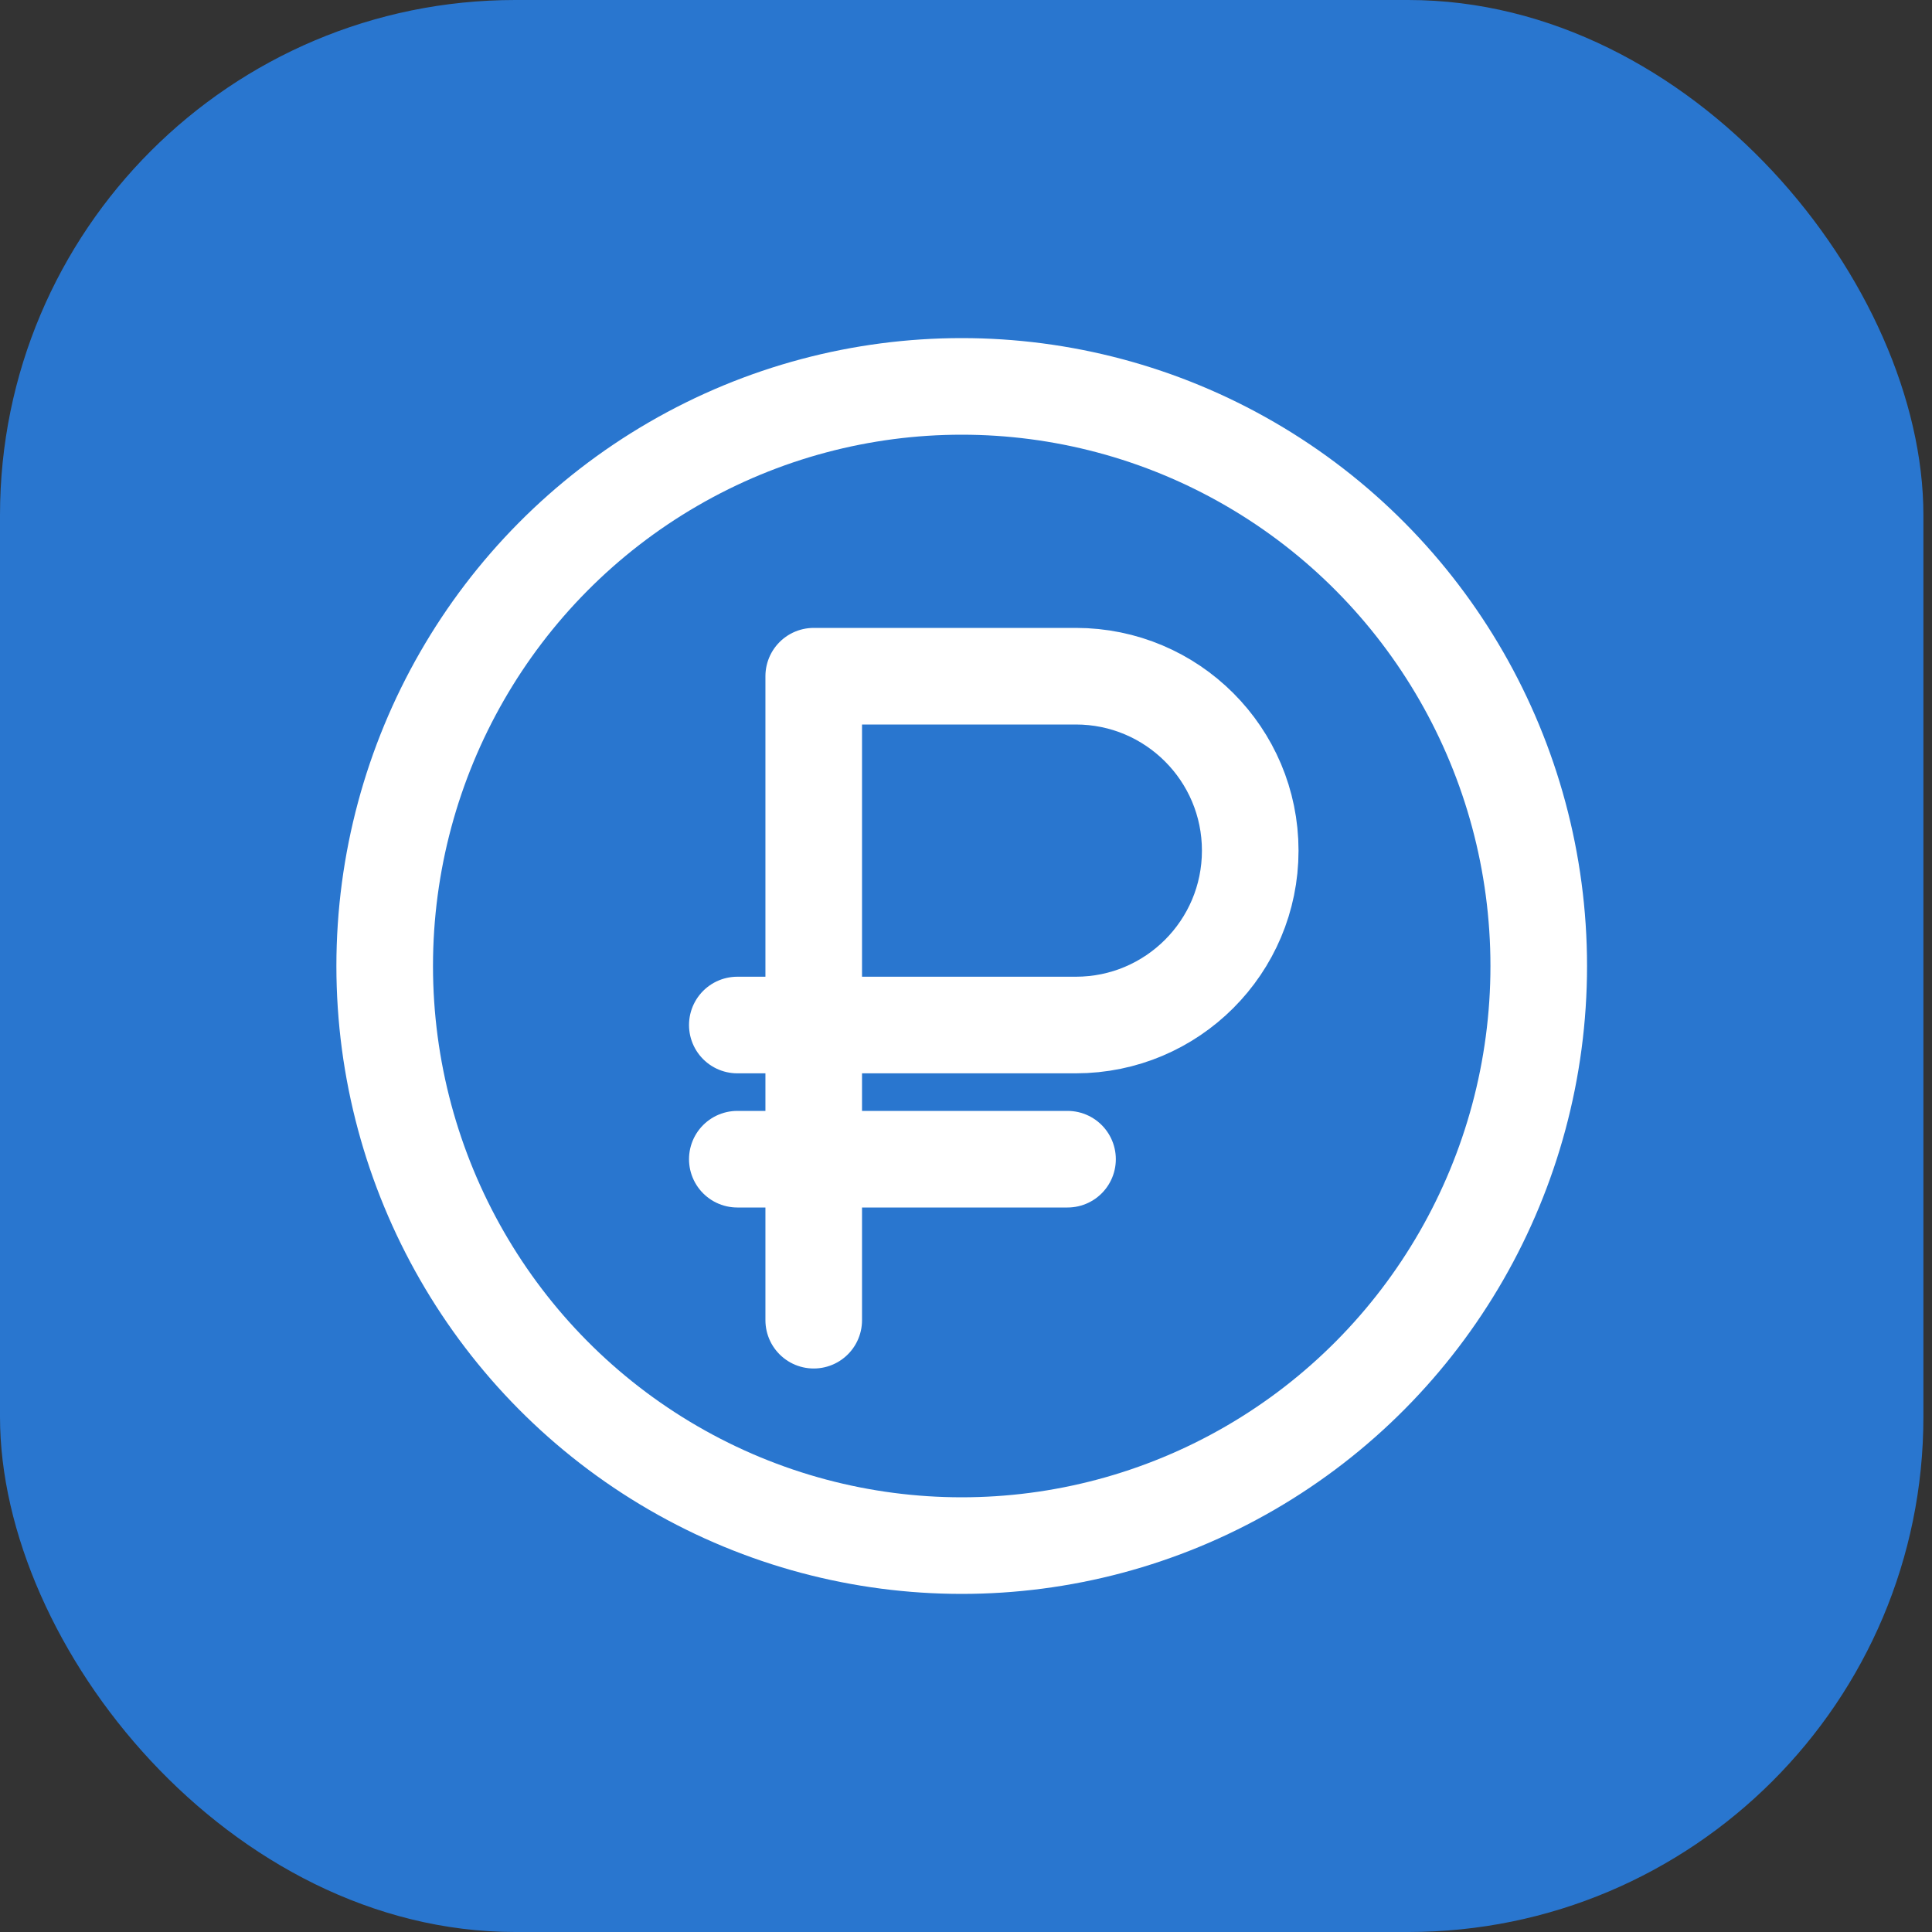
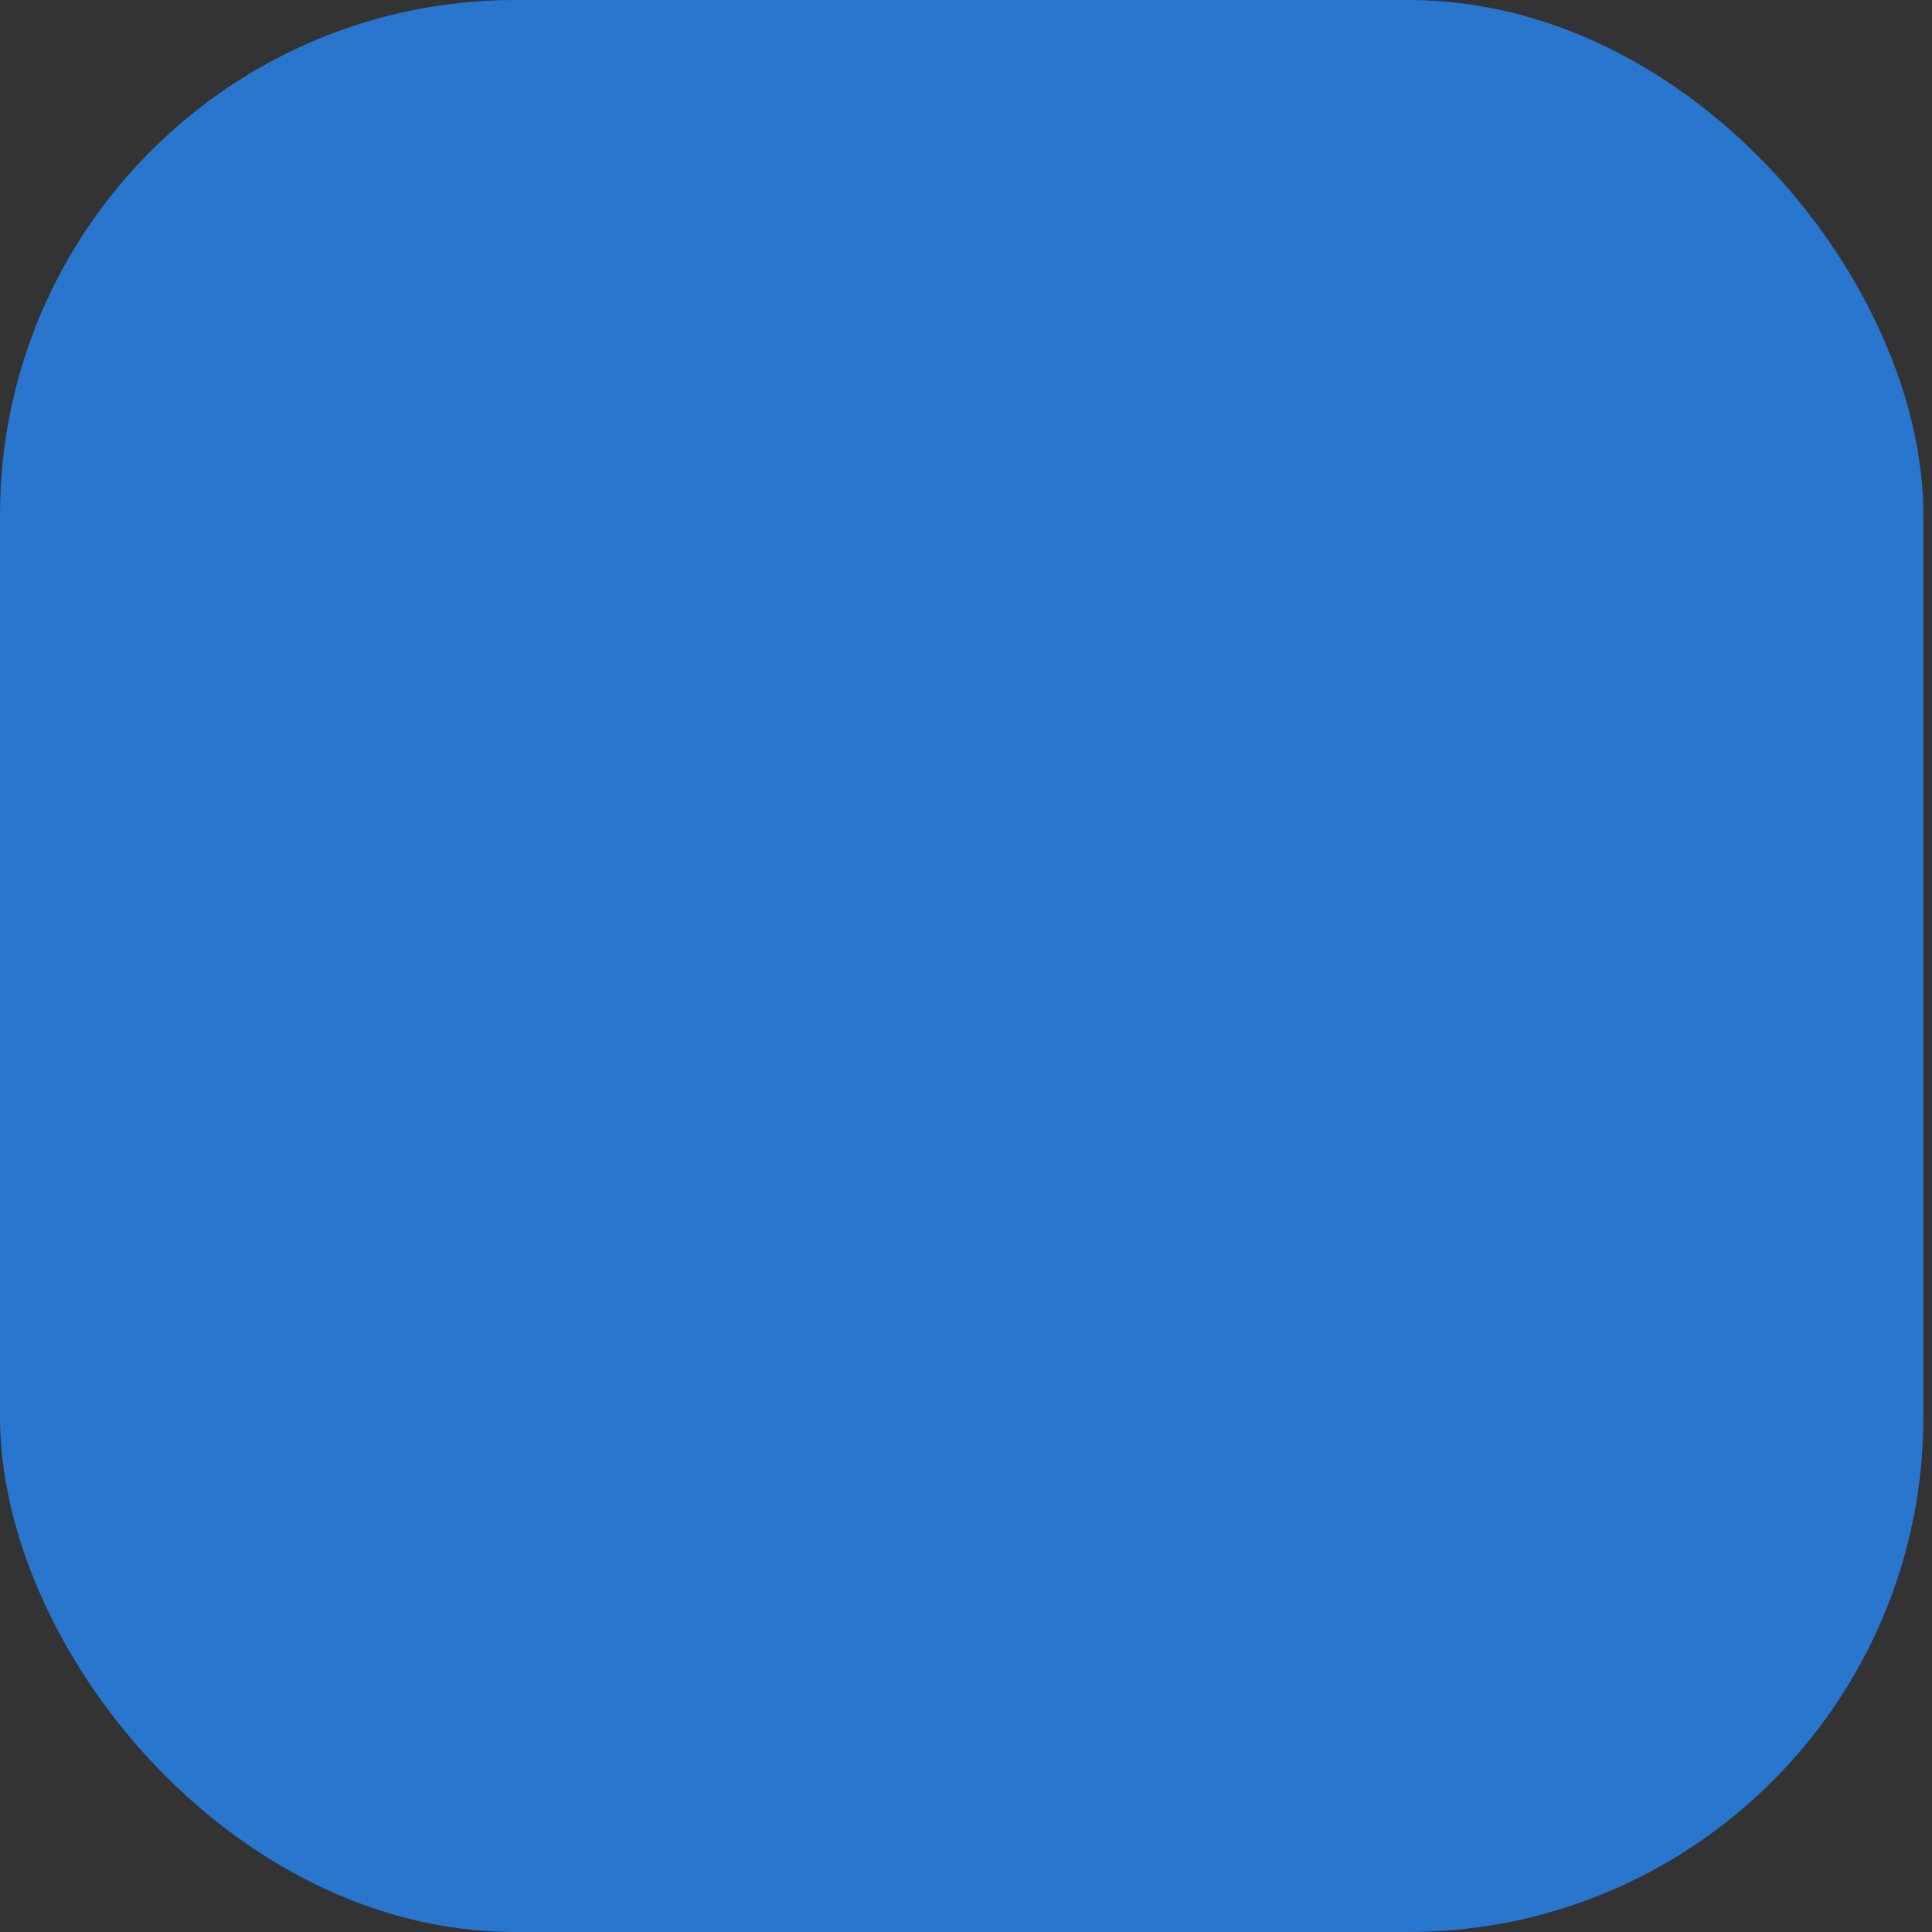
<svg xmlns="http://www.w3.org/2000/svg" width="60" height="60" viewBox="0 0 60 60" fill="none">
  <rect x="0" y="0" width="60" height="60" fill="#333333" stroke="none" />
  <g clip-path="url(#clip0)">
    <rect width="59.733" height="60" rx="16" fill="#2976CF" />
-     <ellipse cx="29.867" cy="30" rx="17.92" ry="18" stroke="white" stroke-width="3" stroke-linecap="round" stroke-linejoin="round" />
-     <path d="M25.271 41V21H33.411C36.402 21 38.827 23.425 38.827 26.417V26.417C38.827 29.408 36.402 31.833 33.411 31.833H22.898M22.898 36H33.153" stroke="white" stroke-width="3" stroke-linecap="round" stroke-linejoin="round" />
  </g>
  <defs>
    <clipPath id="clip0">
      <rect width="59.733" height="60" fill="white" />
    </clipPath>
  </defs>
</svg>